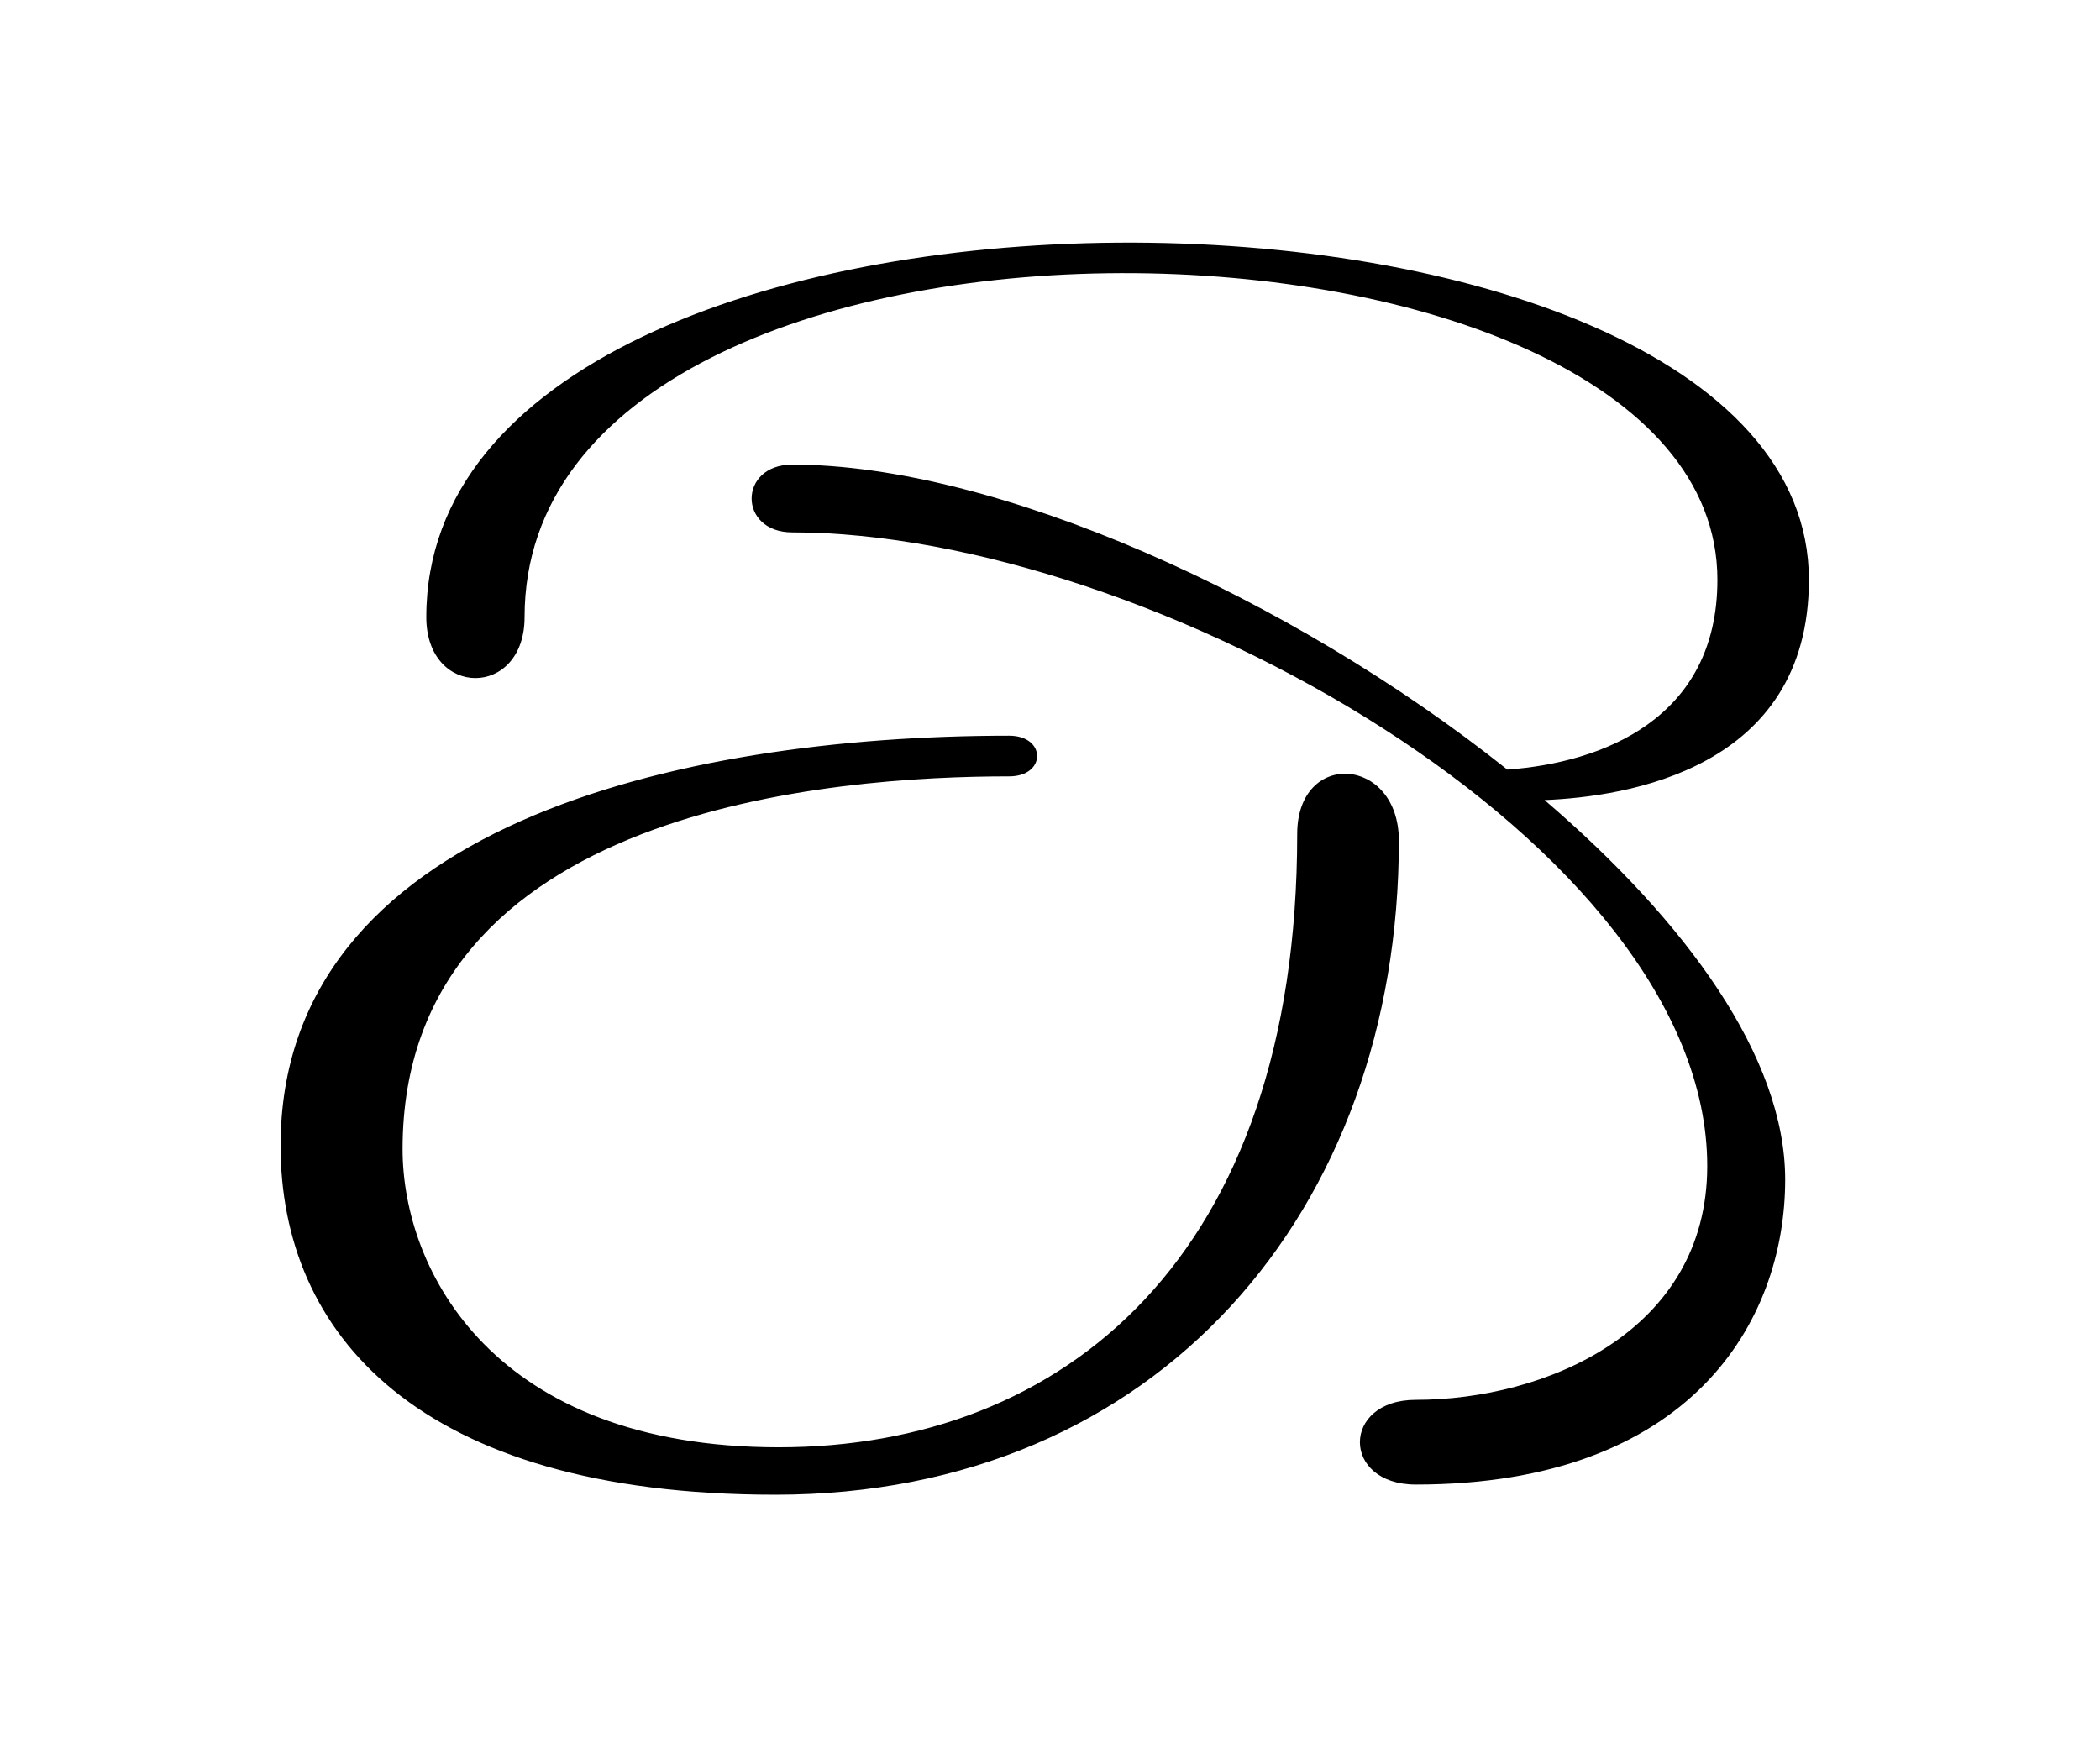
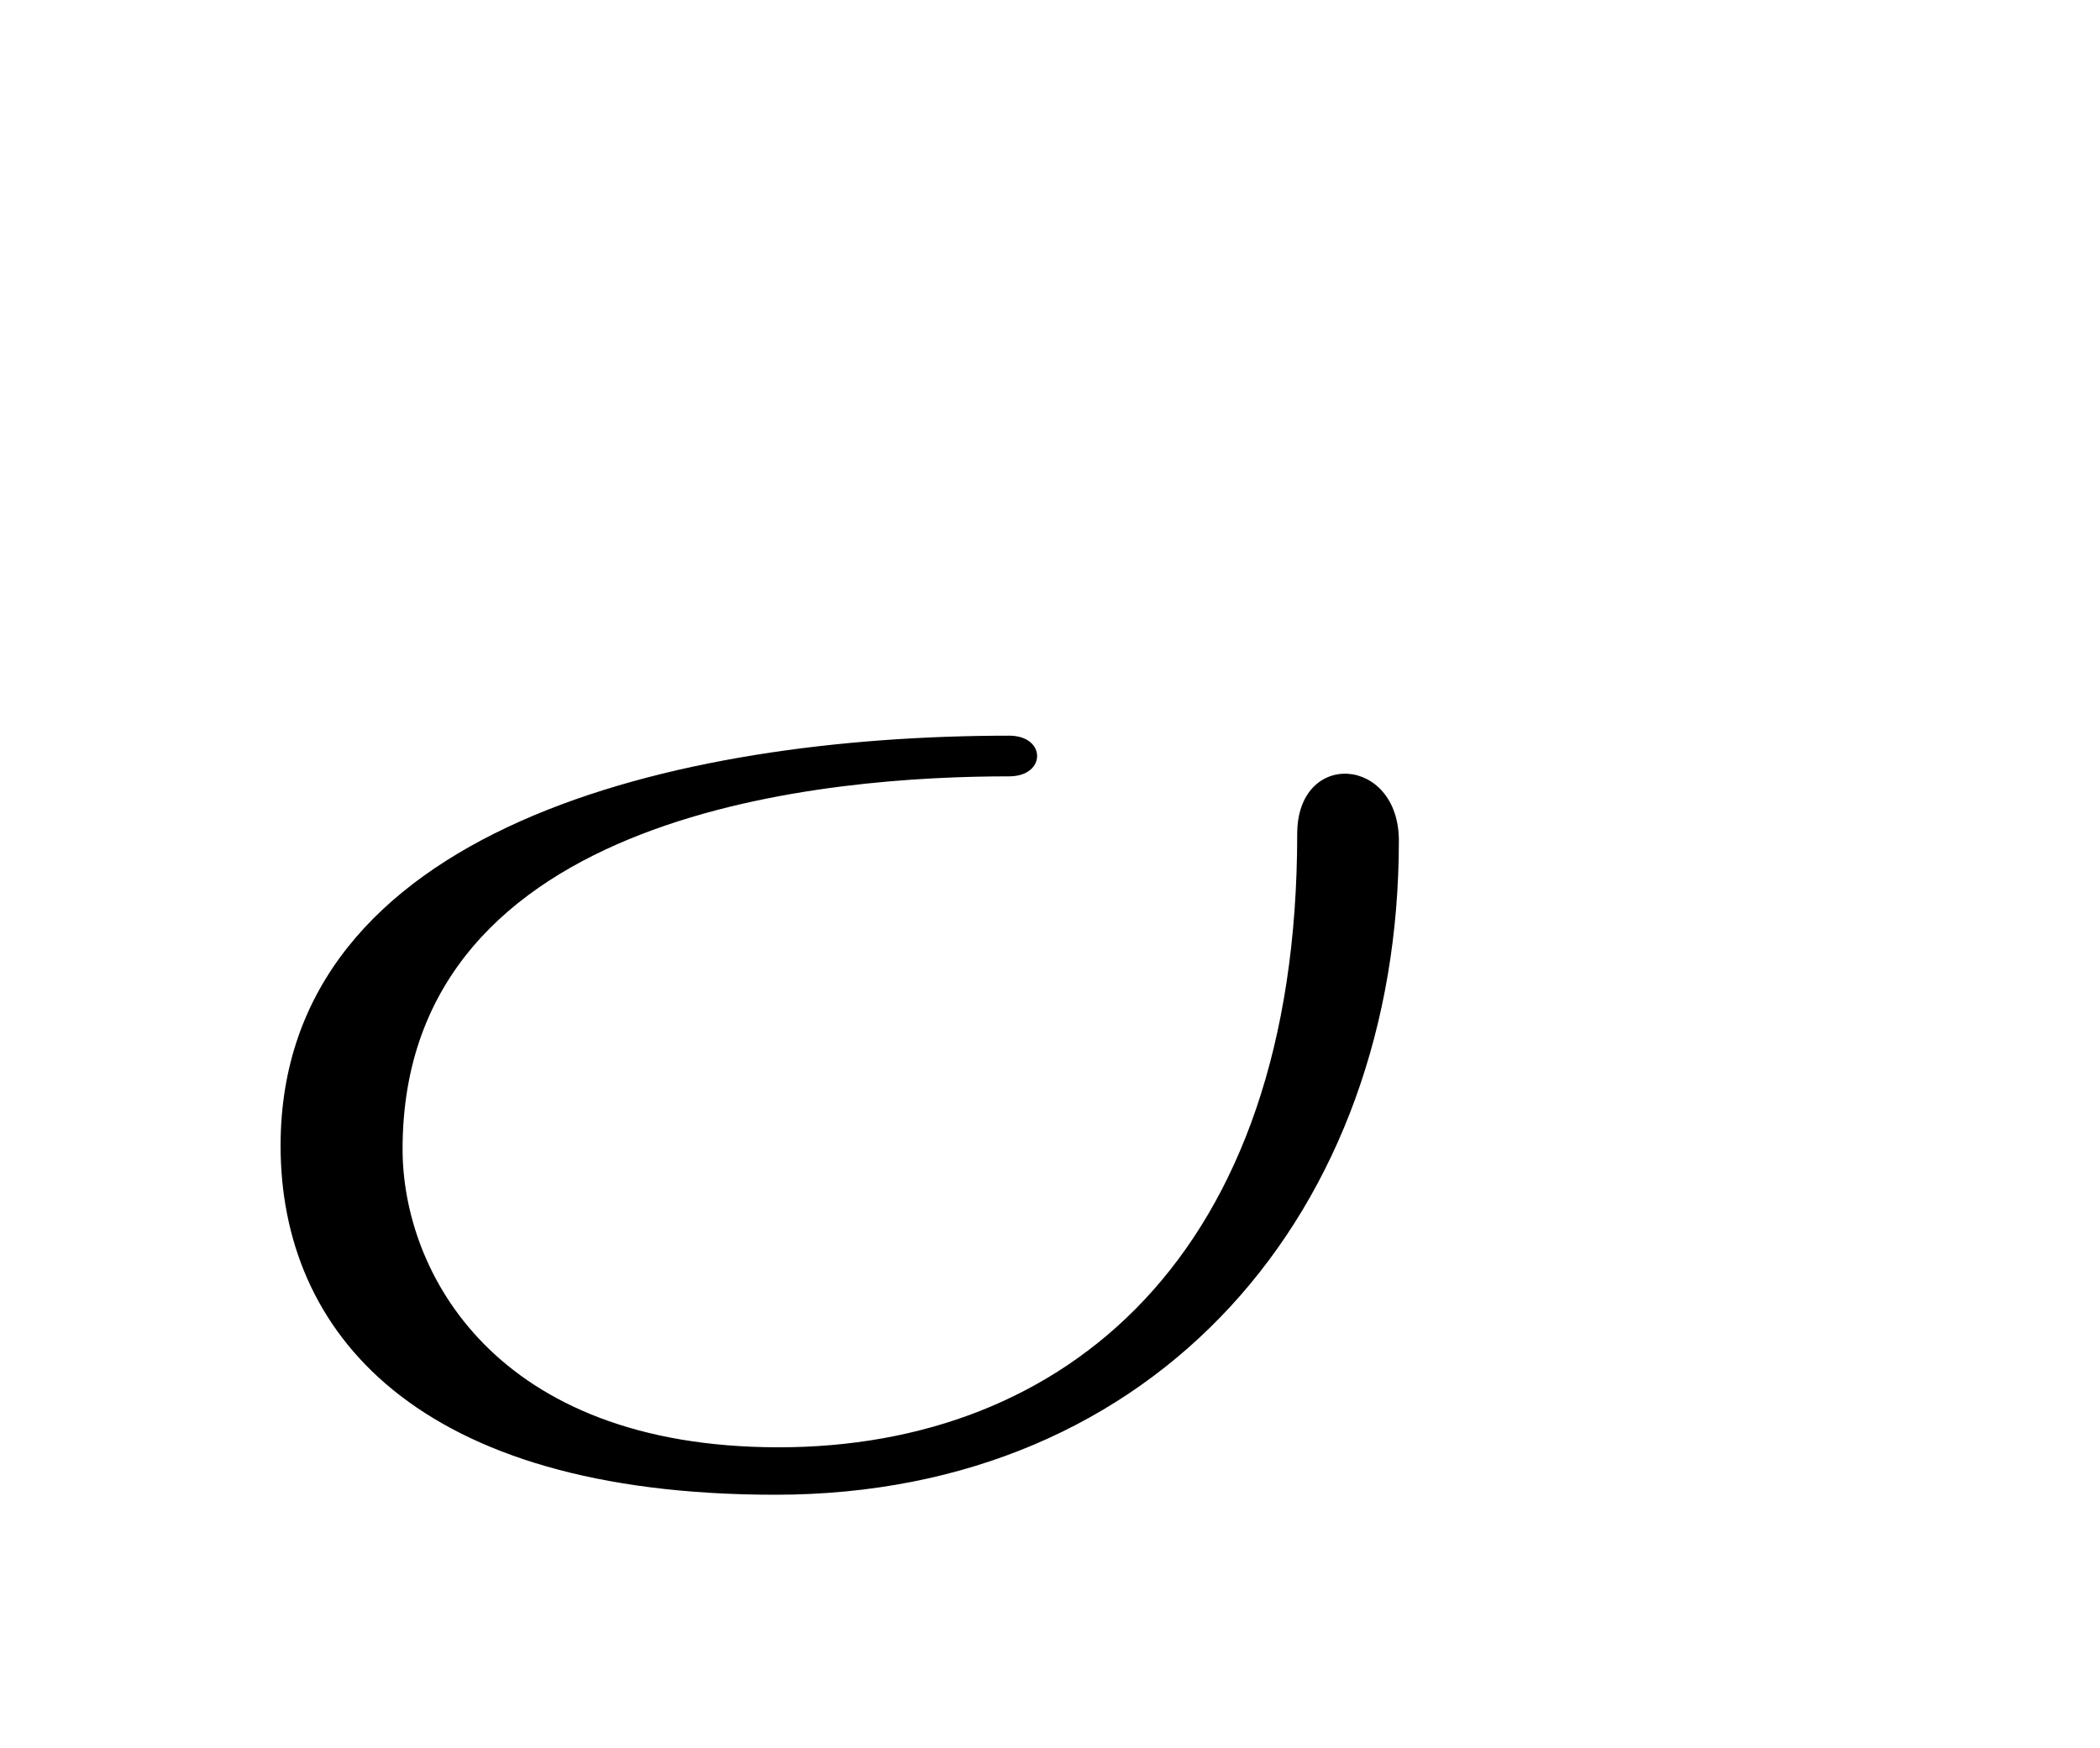
<svg xmlns="http://www.w3.org/2000/svg" id="Ebene_1" data-name="Ebene 1" viewBox="0 0 61.97 51.59">
  <defs>
    <style>
      .cls-1 {
        stroke-width: 0px;
      }
    </style>
  </defs>
-   <path class="cls-1" d="m29.78,21.71c1.1,0,1.1,1.2,0,1.2-5.1,0-17.9.9-17.9,11,0,3.6,2.7,8.8,11.1,8.8s15.3-5.6,15.3-18.1c0-2.5,3-2.3,3,.2,0,10.9-7.1,19.3-18.4,19.3-10.6,0-14.6-4.8-14.6-10.3,0-9.4,11.7-12.1,21.5-12.1Zm20.6,12.7c0-9.5-16.5-18.7-27-18.7-1.6,0-1.6-2,0-2,6,0,14.7,3.9,21.1,9,2.8-.2,6.2-1.5,6.2-5.6,0-11.8-35.2-12.7-35.2,1.1,0,2.4-2.9,2.4-2.9,0,0-14.8,40.8-14.3,40.8-1.1,0,5.6-5.4,6.4-7.8,6.5,4.2,3.6,7.1,7.6,7.1,11.2,0,4.2-2.8,9-10.9,9-2.2,0-2.2-2.5,0-2.5,3.8,0,8.6-2,8.6-6.9Z" />
+   <path class="cls-1" d="m29.78,21.71c1.1,0,1.1,1.2,0,1.2-5.1,0-17.9.9-17.9,11,0,3.6,2.7,8.8,11.1,8.8s15.3-5.6,15.3-18.1c0-2.5,3-2.3,3,.2,0,10.9-7.1,19.3-18.4,19.3-10.6,0-14.6-4.8-14.6-10.3,0-9.4,11.7-12.1,21.5-12.1Zm20.6,12.7Z" />
</svg>